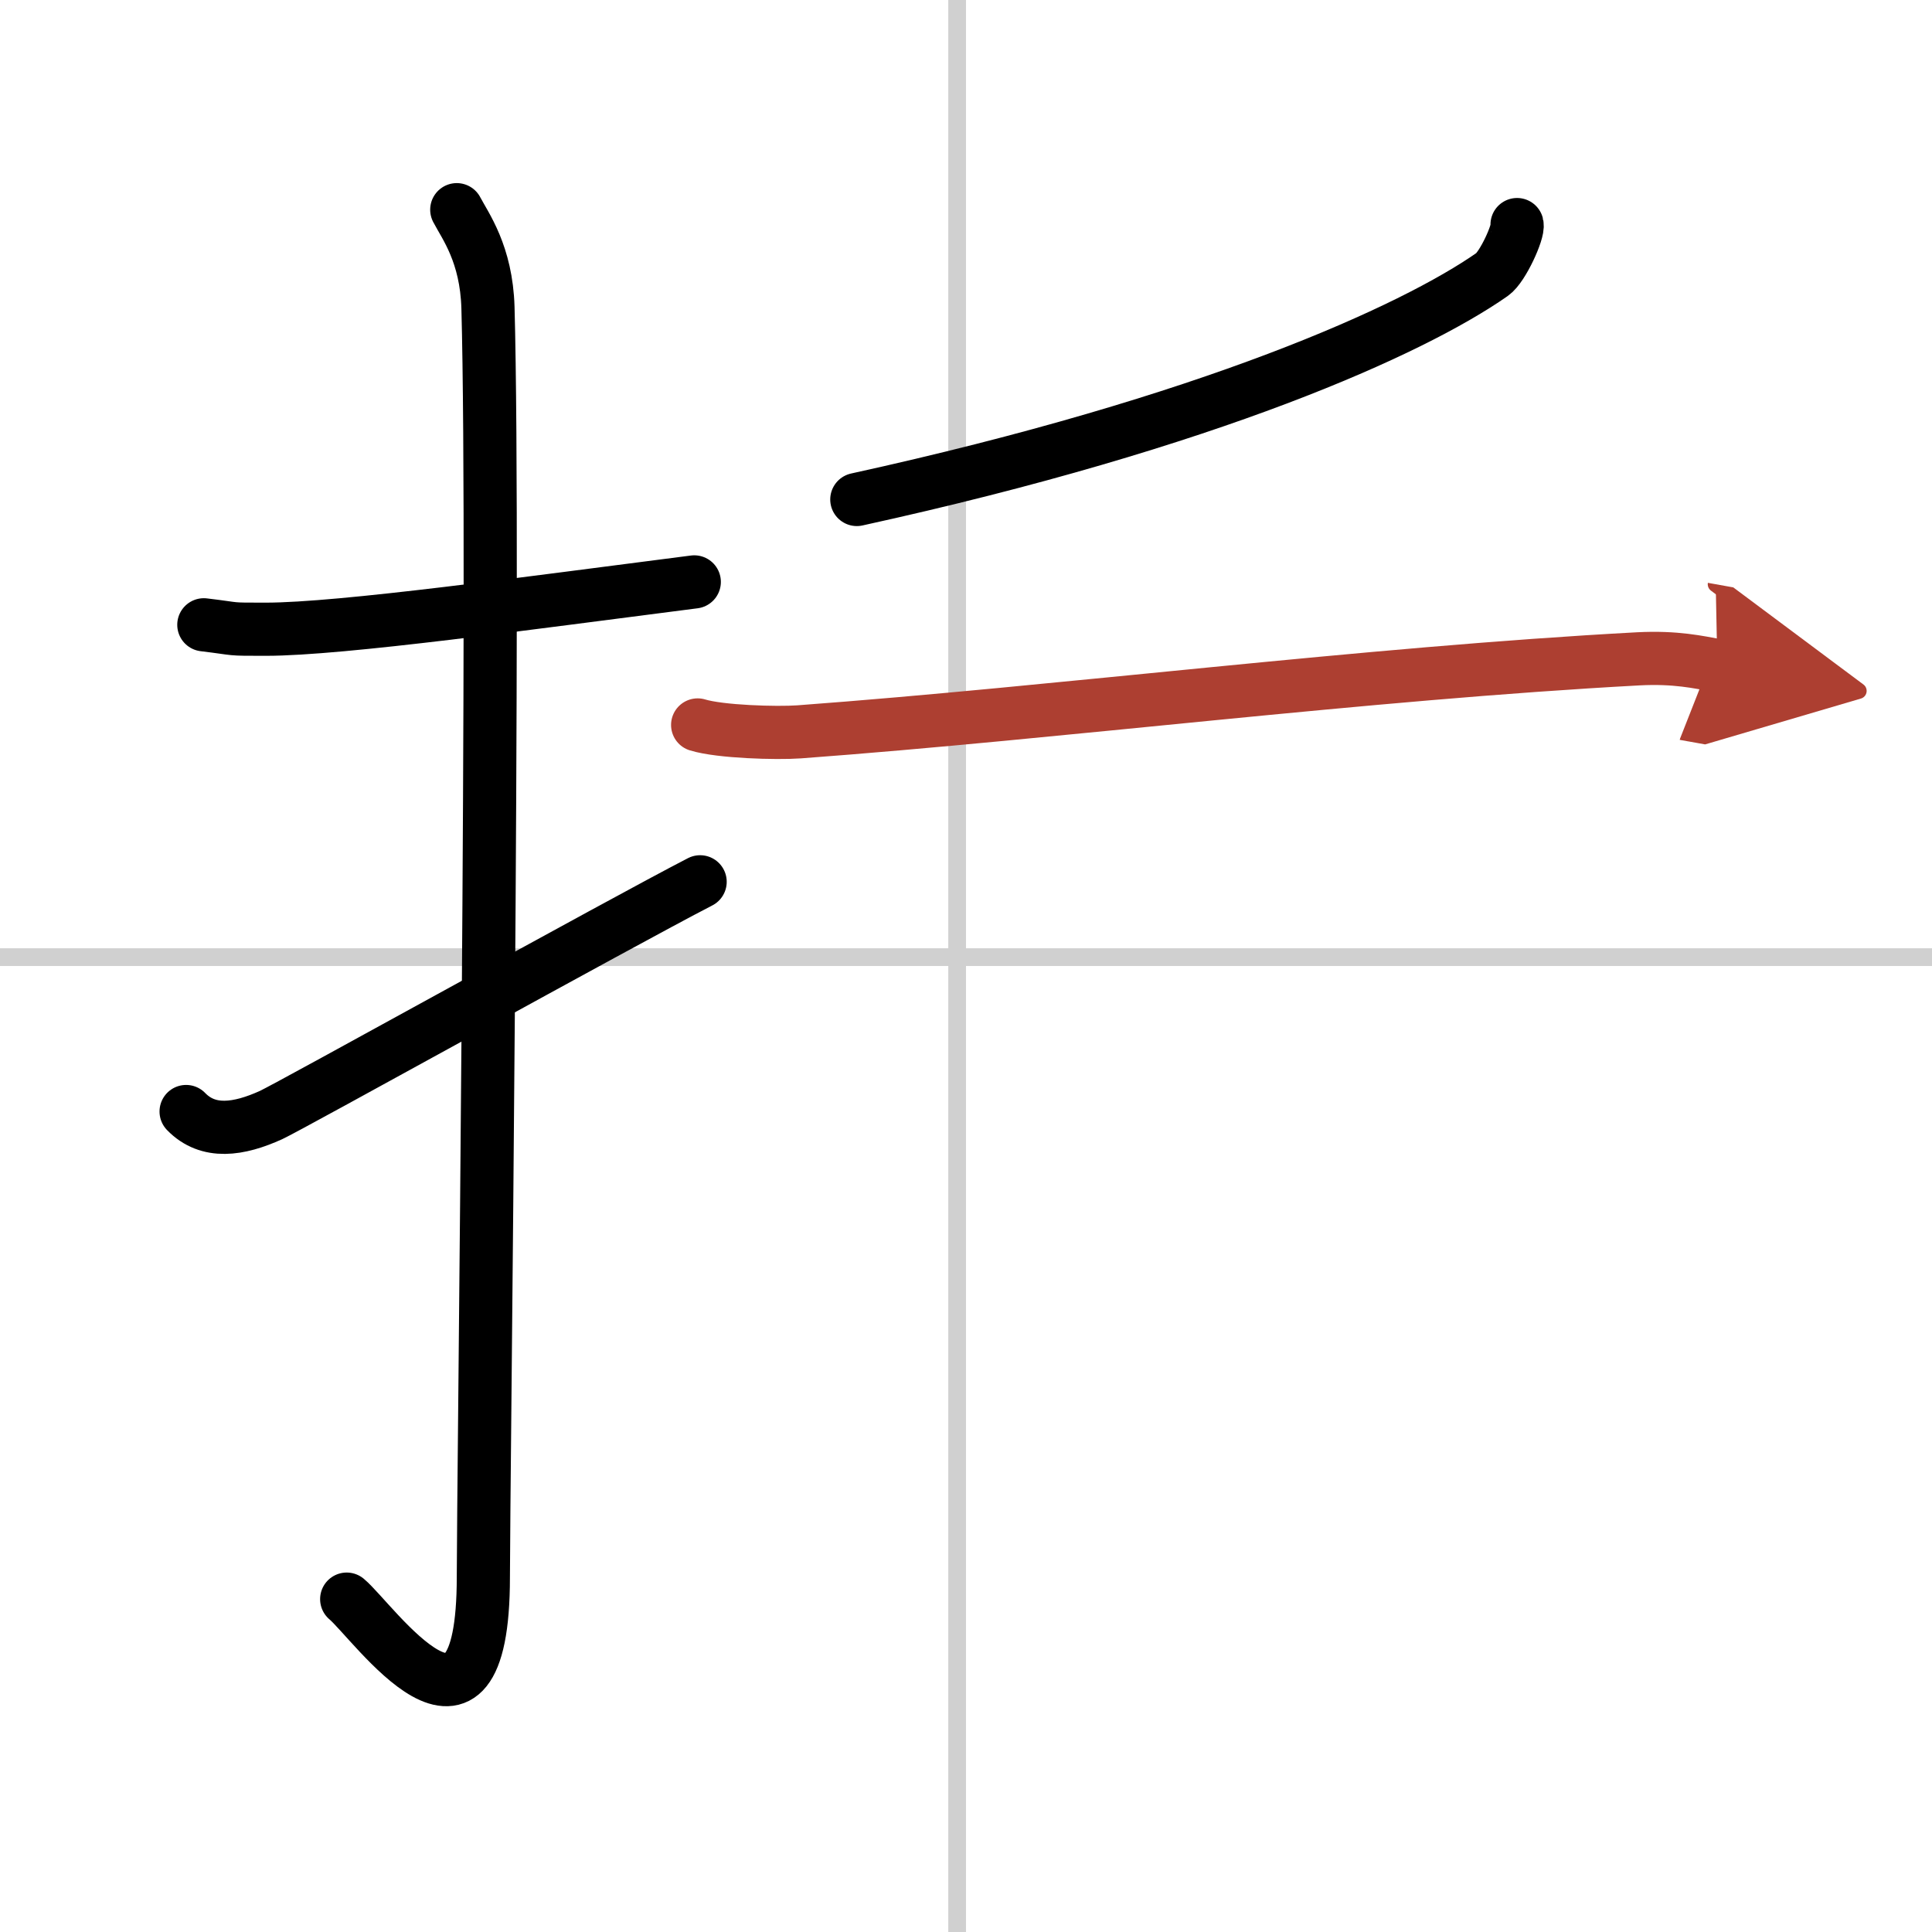
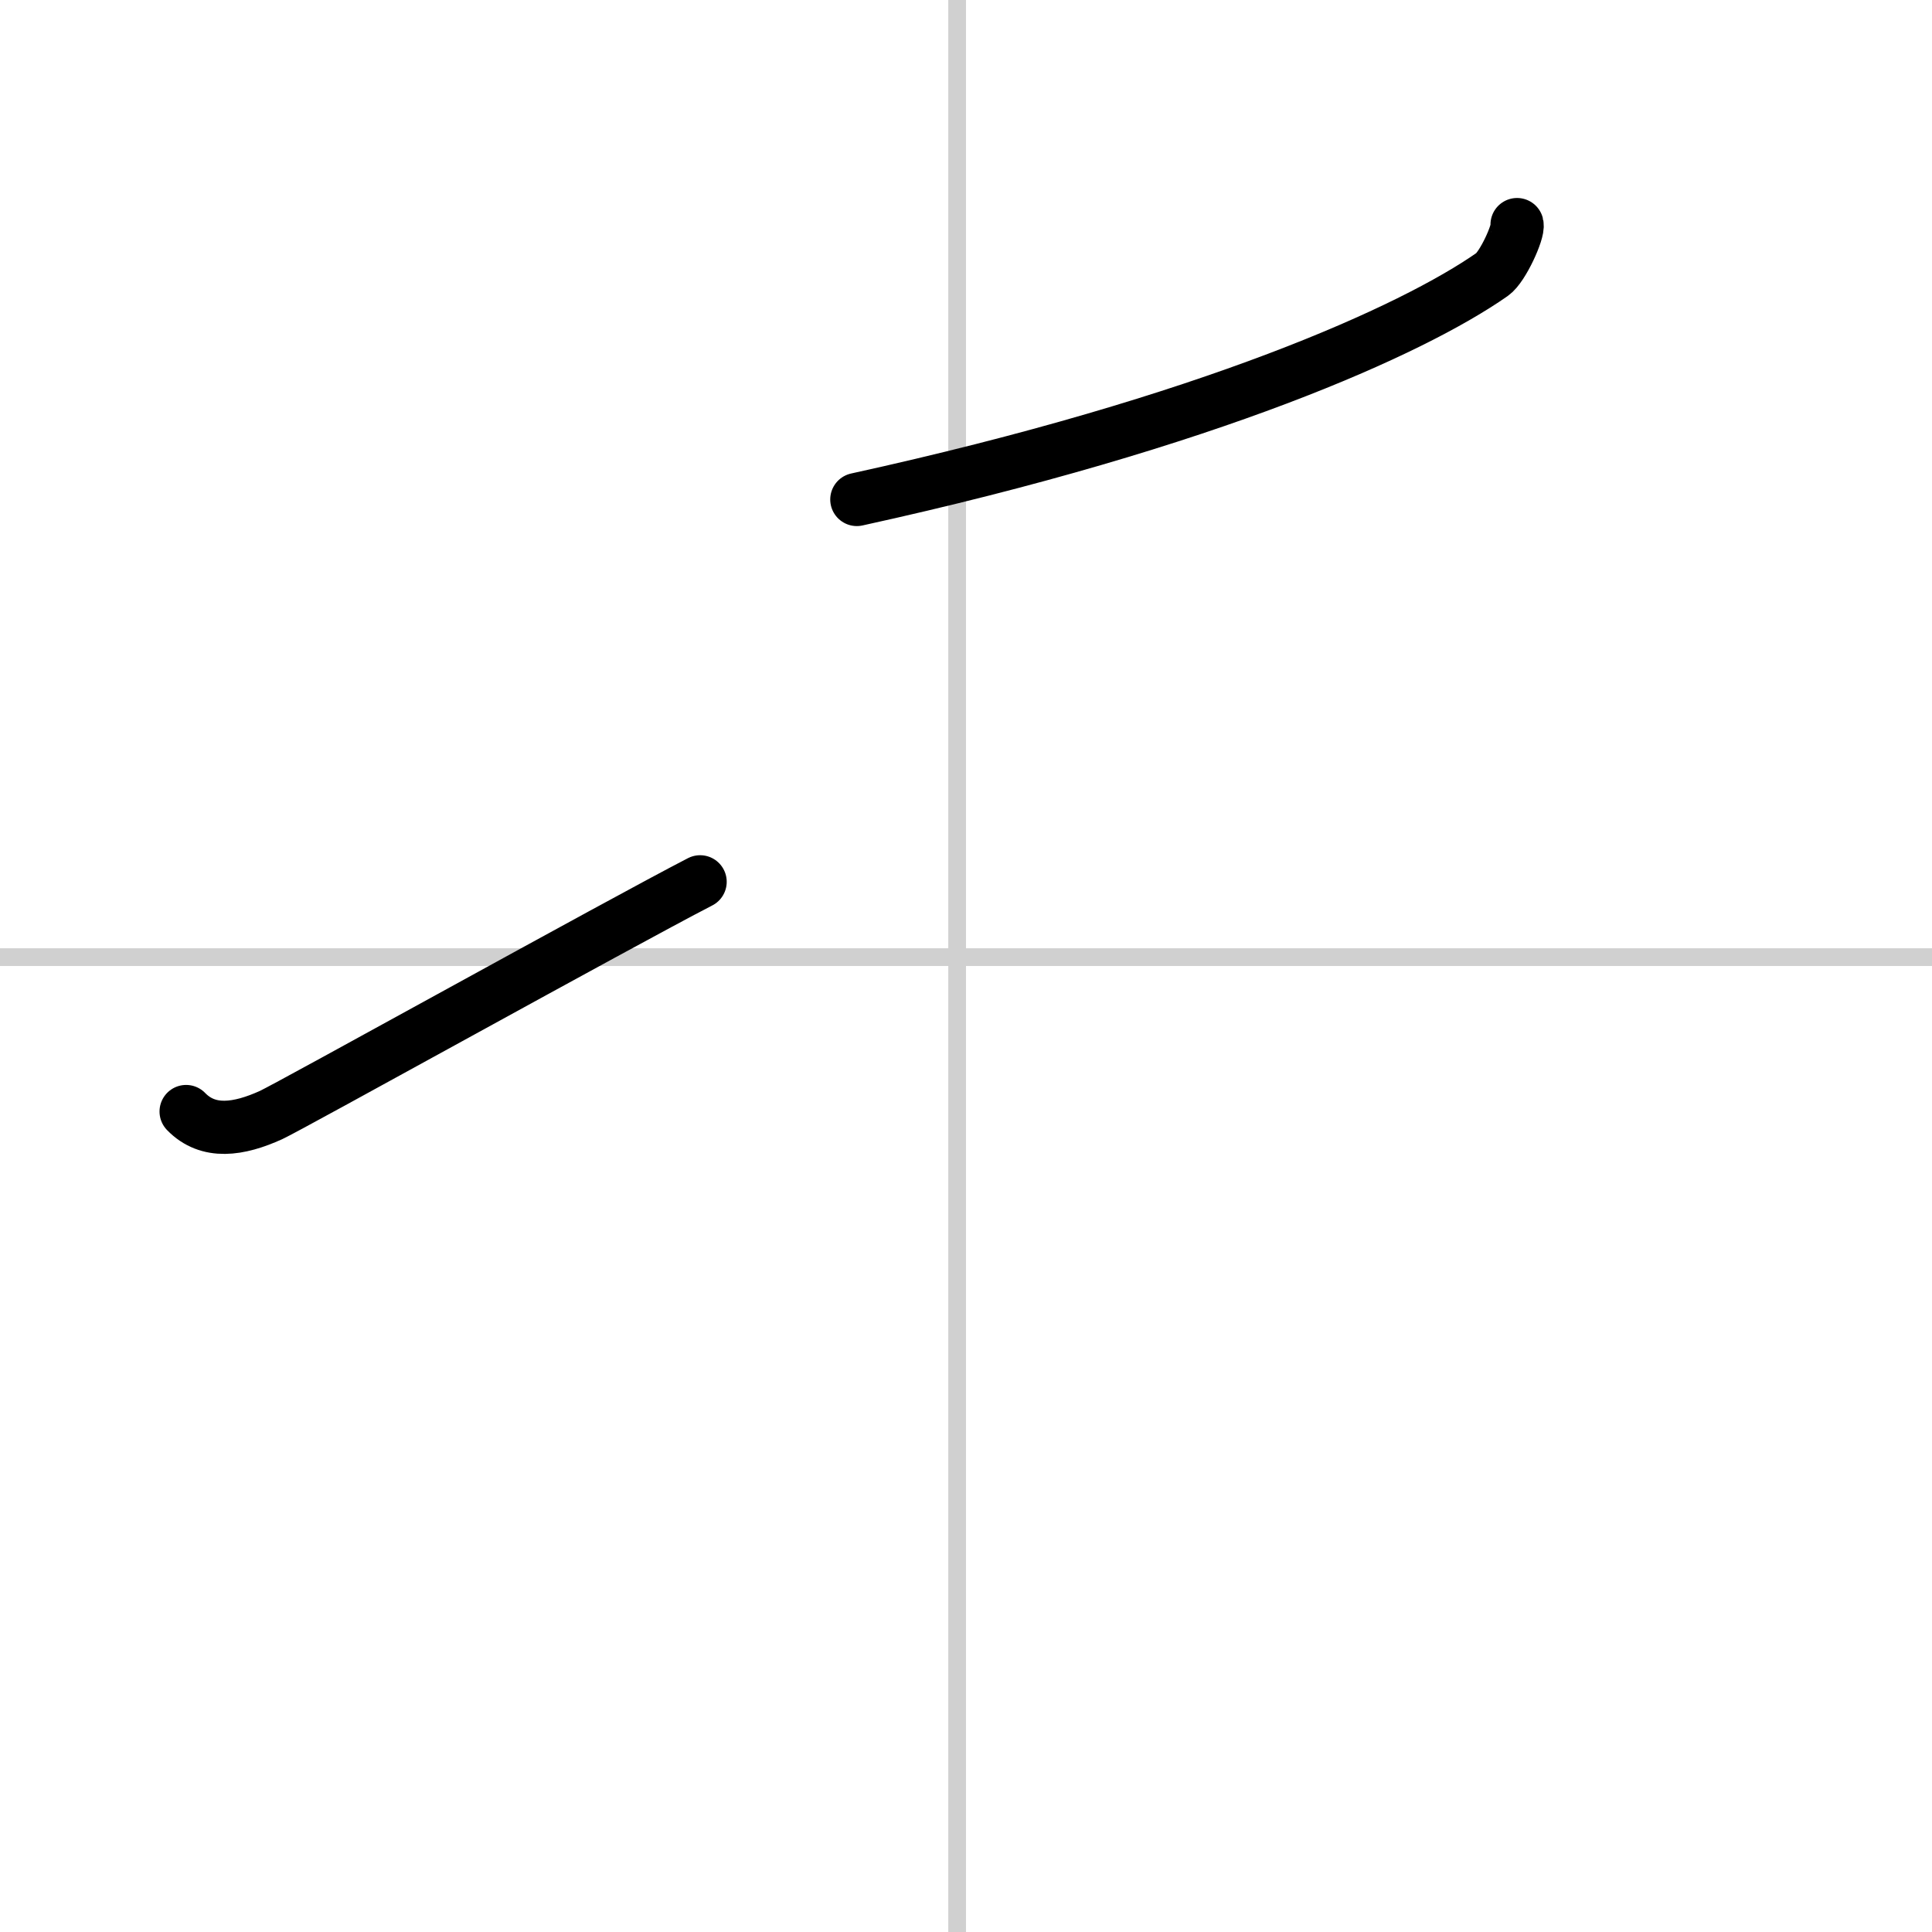
<svg xmlns="http://www.w3.org/2000/svg" width="400" height="400" viewBox="0 0 109 109">
  <defs>
    <marker id="a" markerWidth="4" orient="auto" refX="1" refY="5" viewBox="0 0 10 10">
      <polyline points="0 0 10 5 0 10 1 5" fill="#ad3f31" stroke="#ad3f31" />
    </marker>
  </defs>
  <g fill="none" stroke="#000" stroke-linecap="round" stroke-linejoin="round" stroke-width="3">
    <rect width="100%" height="100%" fill="#fff" stroke="#fff" />
    <line x1="54" x2="54" y2="109" stroke="#d0d0d0" stroke-width="1" />
    <line x2="109" y1="54" y2="54" stroke="#d0d0d0" stroke-width="1" />
-     <path d="m11.5 35.25c2.08 0.25 1.25 0.25 3.5 0.25 4.26 0 15-1.5 24.17-2.67" />
-     <path d="m25.77 11.83c0.48 0.92 1.67 2.49 1.76 5.52 0.4 14.55-0.26 66.66-0.26 71.62 0 11.53-6.21 2.5-7.71 1.25" />
    <path d="m10.5 62.71c1.25 1.29 2.98 1.02 4.79 0.2 1.07-0.49 19.67-10.82 24.21-13.16" />
    <path d="m85.59 12.67c0.1 0.38-0.81 2.4-1.4 2.81-4.49 3.14-15.92 8.33-35.85 12.7" />
-     <path d="M39.36,40.9c1.27,0.39,4.46,0.48,5.72,0.39C59.81,40.2,77,38,92.43,37.17c2.12-0.11,3.4,0.19,4.46,0.38" marker-end="url(#a)" stroke="#ad3f31" />
  </g>
</svg>